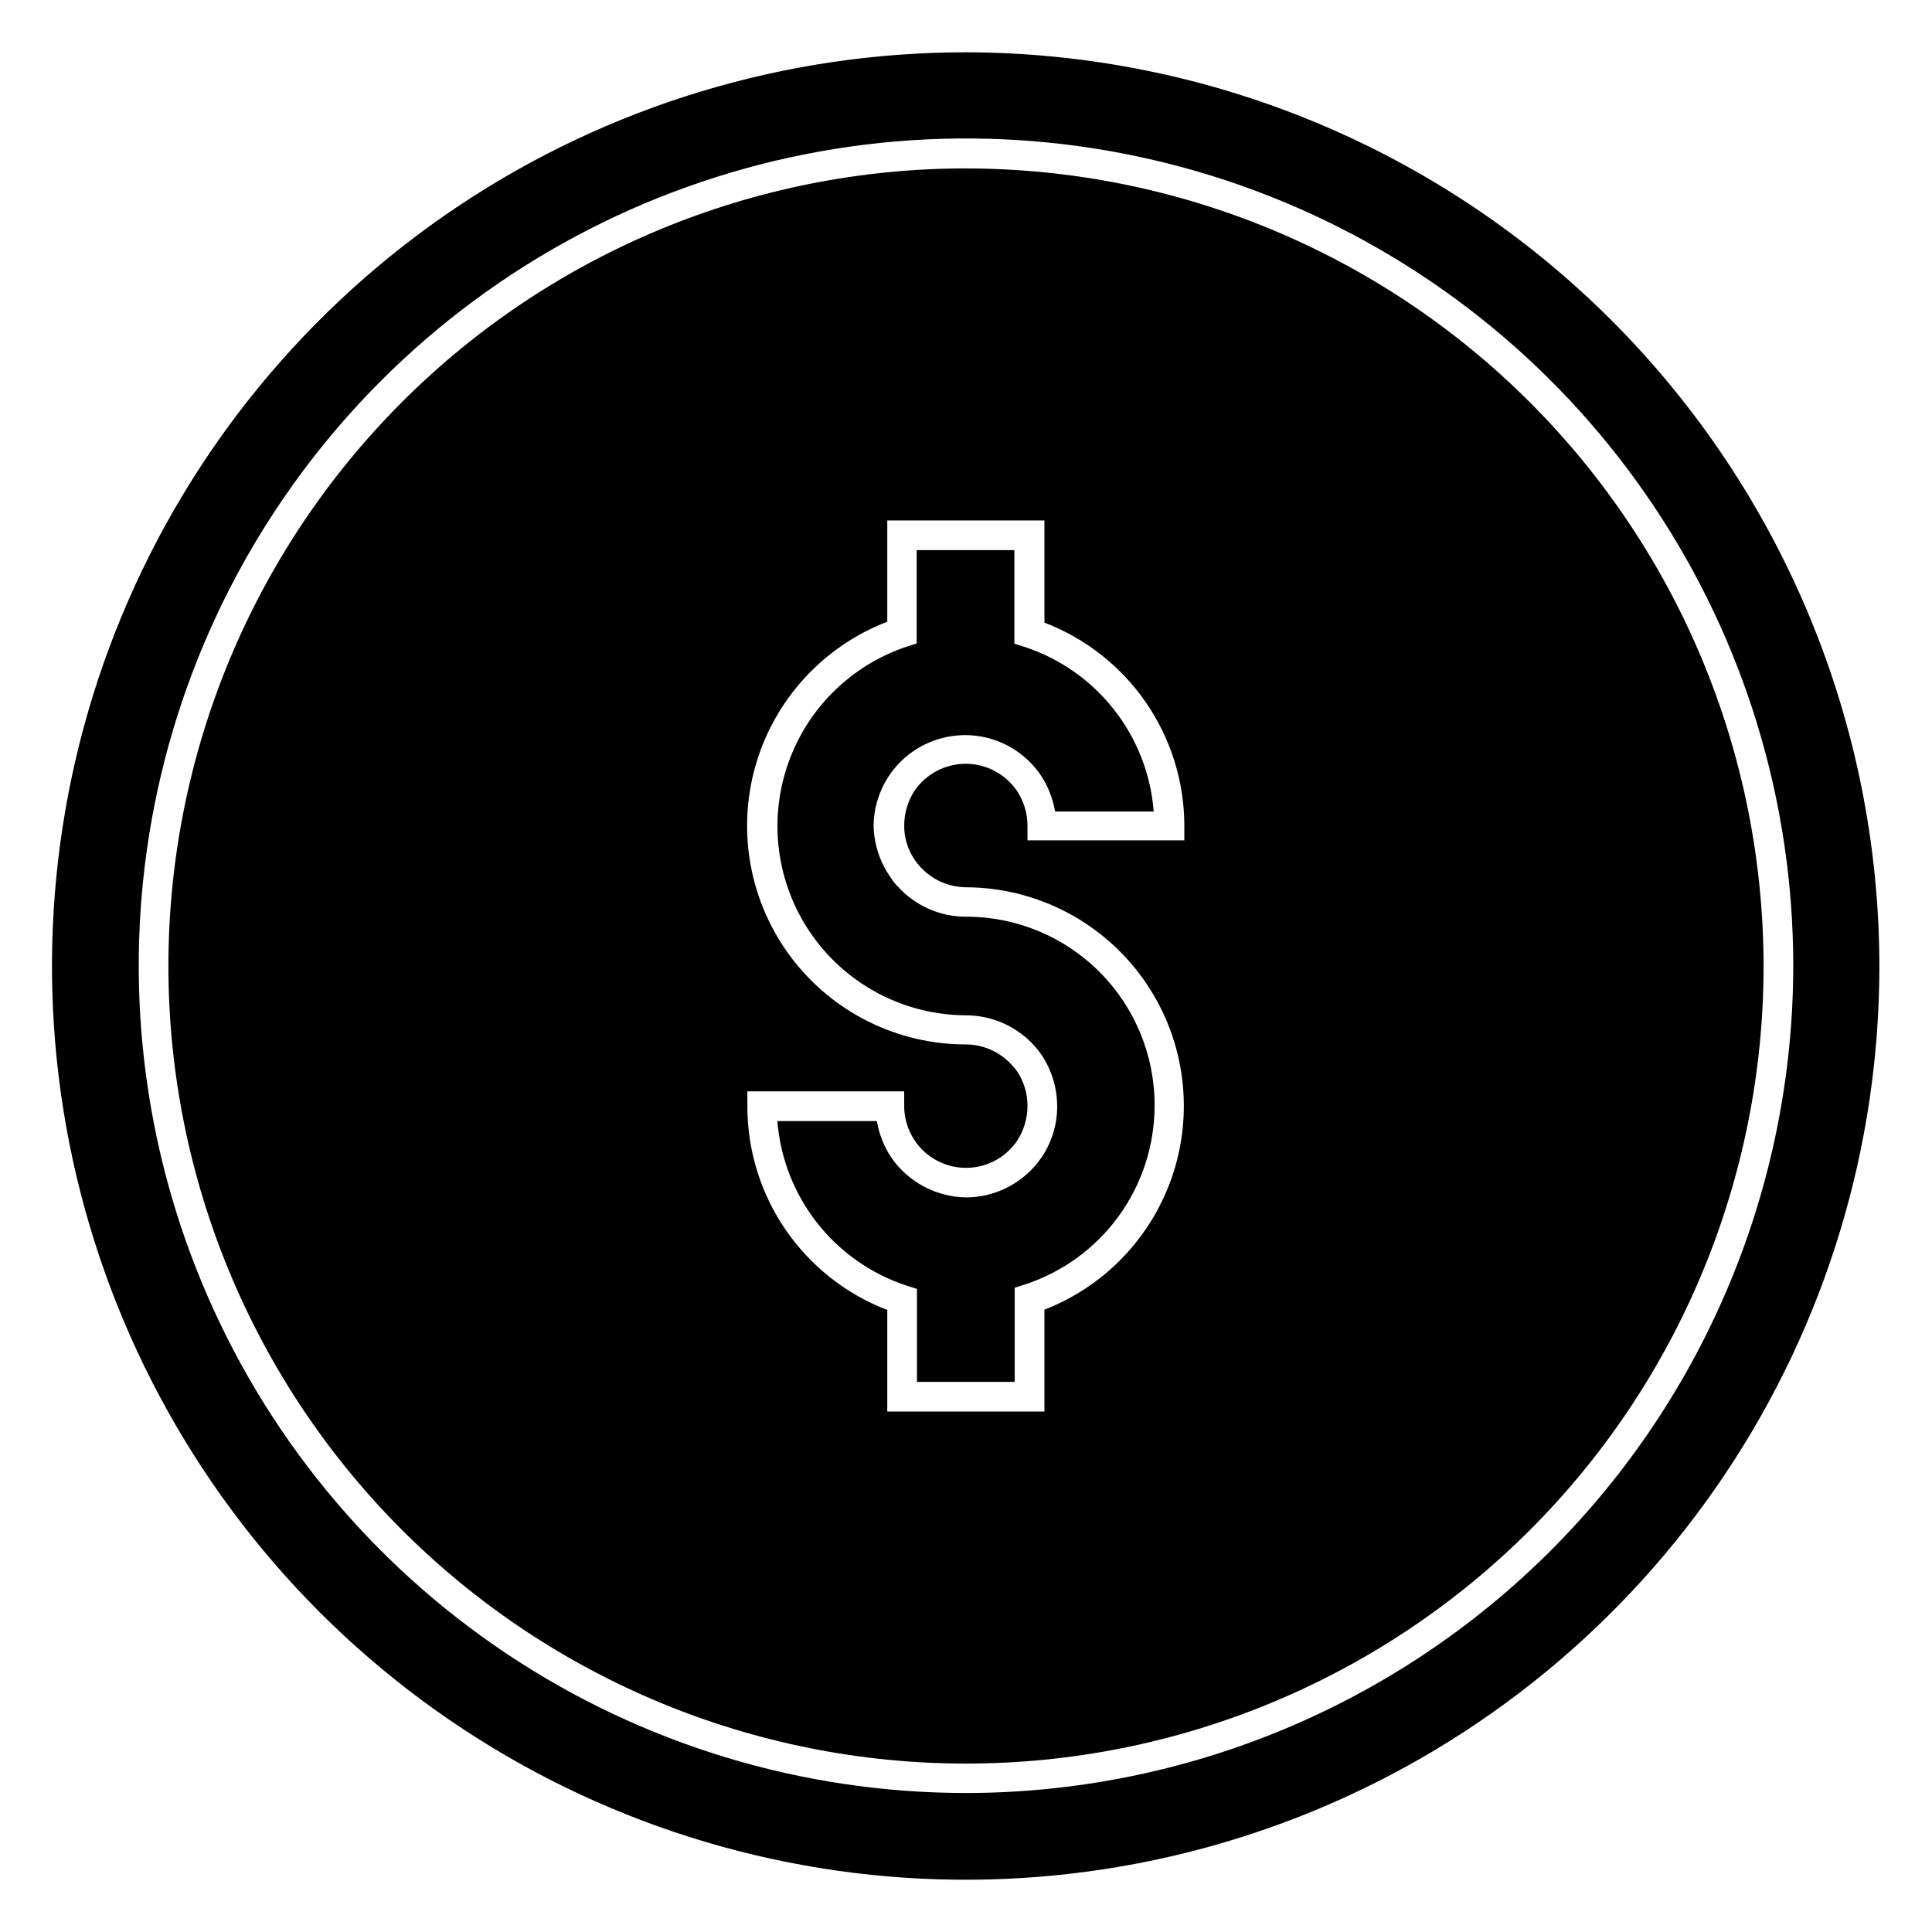
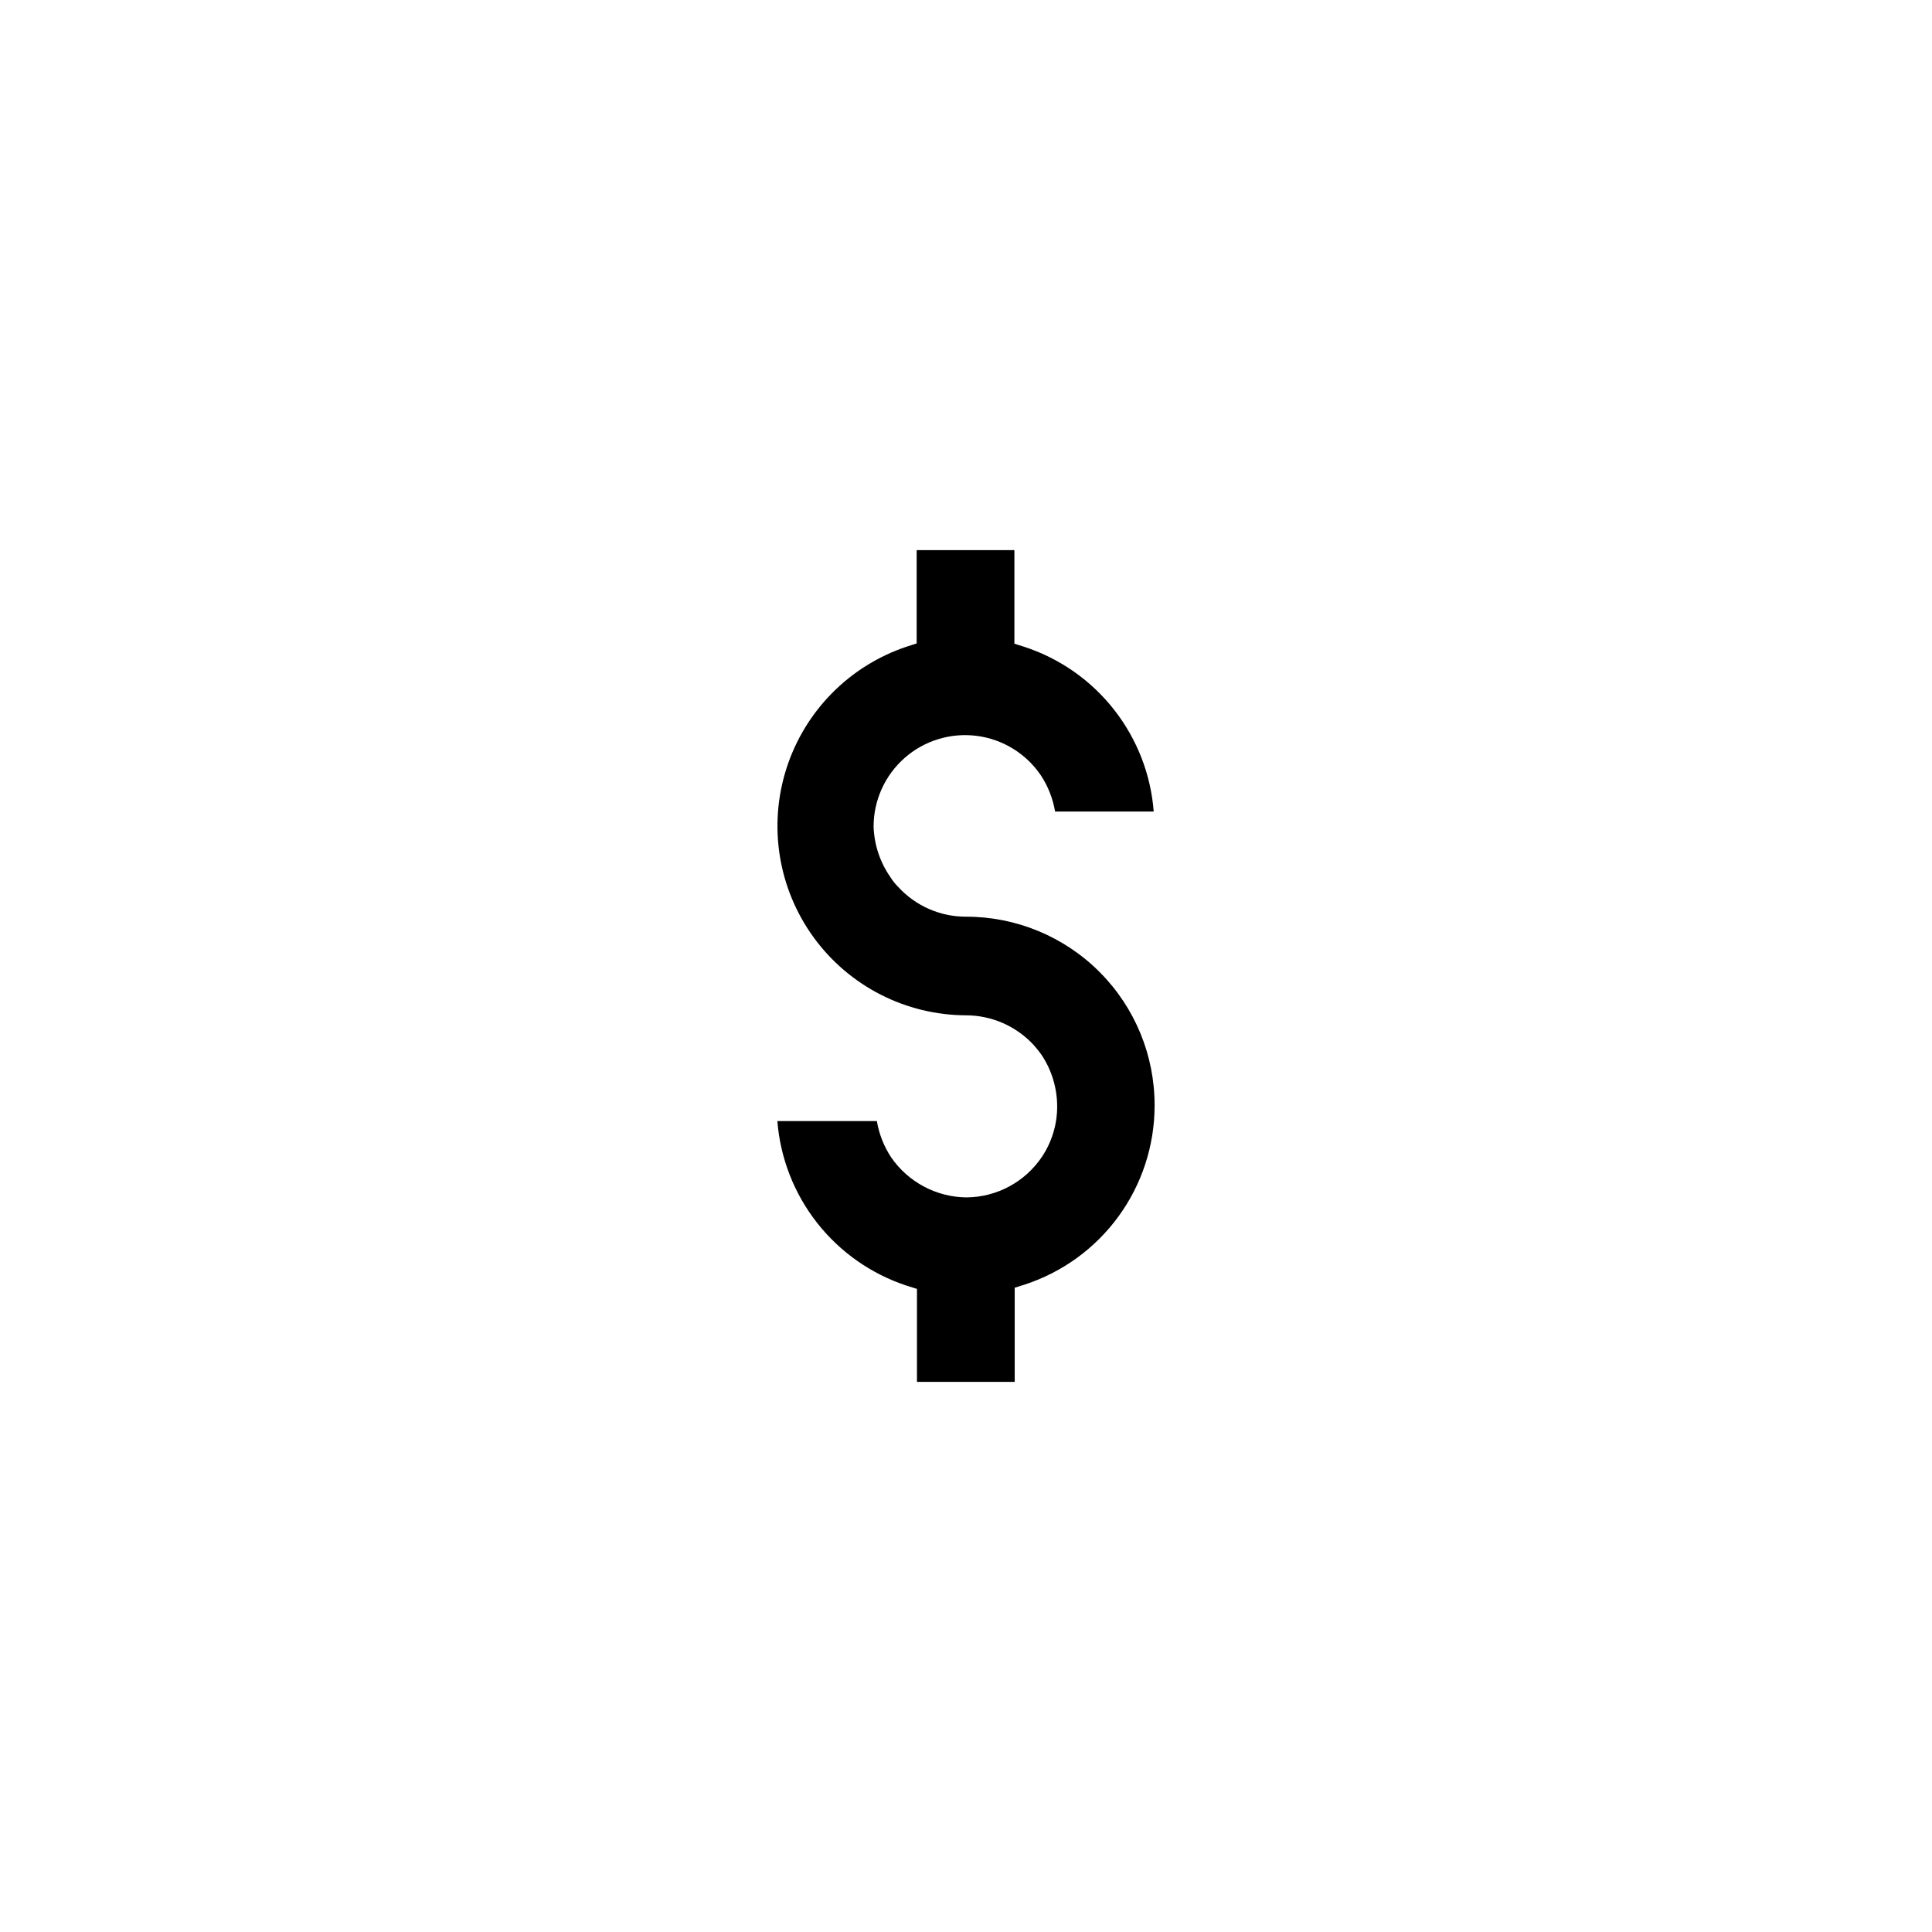
<svg xmlns="http://www.w3.org/2000/svg" fill="#000000" width="800px" height="800px" version="1.1" viewBox="144 144 512 512">
  <g>
-     <path d="m400 157.86c-47.895-0.016-94.719 14.172-134.55 40.77s-70.879 64.41-89.219 108.66c-18.34 44.242-23.145 92.934-13.812 139.91 9.336 46.977 32.391 90.129 66.254 124 33.859 33.871 77.004 56.941 123.98 66.293 46.973 9.348 95.664 4.559 139.91-13.766 44.25-18.328 82.074-49.363 108.68-89.184 26.609-39.824 40.812-86.641 40.812-134.54-0.082-64.184-25.609-125.71-70.984-171.1-45.375-45.391-106.9-70.938-171.08-71.043zm0 461.3c-43.367 0-85.754-12.859-121.81-36.953-36.055-24.094-64.152-58.34-80.742-98.402-16.594-40.066-20.93-84.152-12.465-126.68 8.465-42.531 29.355-81.594 60.023-112.25 30.668-30.656 69.738-51.531 112.27-59.98 42.531-8.449 86.613-4.098 126.67 12.508 40.059 16.605 74.297 44.719 98.375 80.781 24.082 36.062 36.926 78.457 36.91 121.82-0.062 58.117-23.184 113.84-64.285 154.93-41.105 41.086-96.832 64.188-154.95 64.23z" />
-     <path d="m400 188.63c-56.059 0-109.82 22.27-149.46 61.91-39.641 39.637-61.91 93.398-61.91 149.46 0 56.055 22.27 109.82 61.91 149.46 39.637 39.637 93.398 61.906 149.46 61.906 56.055 0 109.82-22.27 149.46-61.906 39.637-39.641 61.906-93.402 61.906-149.46-0.043-56.047-22.324-109.78-61.953-149.41-39.629-39.629-93.367-61.91-149.41-61.953zm57.859 178.07h-41.566v-3.938 0.004c-0.016-3.25-0.973-6.422-2.754-9.133-3.062-4.516-8.164-7.223-13.621-7.223-5.453 0-10.555 2.707-13.617 7.223-1.73 2.703-2.66 5.844-2.676 9.051-0.047 3.258 0.914 6.449 2.754 9.133 0.398 0.613 0.844 1.195 1.34 1.73 3.117 3.519 7.578 5.551 12.281 5.59 18.137 0.066 35.195 8.621 46.098 23.117s14.383 33.258 9.414 50.703c-4.973 17.441-17.824 31.551-34.73 38.121v27h-41.645v-26.922c-10.918-4.191-20.309-11.598-26.93-21.238-6.621-9.645-10.16-21.066-10.148-32.762v-3.938h41.562v3.938h0.004c0.012 4.711 2.051 9.188 5.598 12.289 3.547 3.102 8.262 4.523 12.93 3.902 4.672-0.621 8.848-3.223 11.465-7.141 1.734-2.703 2.66-5.844 2.676-9.051 0.023-3.242-0.906-6.418-2.676-9.133-0.426-0.617-0.898-1.195-1.418-1.73-3.106-3.477-7.539-5.477-12.199-5.512-18.199 0.023-35.348-8.504-46.312-23.023-10.965-14.523-14.473-33.352-9.469-50.844 5.004-17.496 17.934-31.625 34.918-38.152v-26.844h41.645v27.078c10.926 4.184 20.32 11.586 26.945 21.23 6.621 9.645 10.152 21.074 10.133 32.773z" />
    <path d="m449.98 437.16c-0.035 10.477-3.371 20.68-9.531 29.156s-14.832 14.801-24.789 18.074l-2.754 0.867v24.953h-25.902v-24.641l-2.754-0.863c-9.367-3.09-17.617-8.875-23.711-16.633-6.09-7.762-9.754-17.145-10.531-26.98h26.371c0.578 3.43 1.867 6.699 3.777 9.605 4.508 6.539 11.895 10.5 19.84 10.625 8.094-0.016 15.645-4.059 20.152-10.785 2.633-3.961 4.031-8.621 4.012-13.379-0.016-4.816-1.438-9.523-4.094-13.543-0.648-0.938-1.359-1.828-2.125-2.676-4.625-5.008-11.129-7.859-17.945-7.871-15.977-0.059-30.969-7.727-40.367-20.648-9.398-12.918-12.078-29.543-7.215-44.762s16.688-27.207 31.836-32.281l2.676-0.867v-24.719h25.898v24.797l2.754 0.867h0.004c9.359 3.09 17.598 8.879 23.676 16.641 6.078 7.758 9.727 17.141 10.488 26.969h-26.137c-0.578-3.426-1.863-6.699-3.777-9.602-3.902-5.762-10.09-9.566-16.992-10.453-6.898-0.883-13.848 1.238-19.078 5.828-5.227 4.59-8.234 11.207-8.25 18.164 0.145 4.793 1.676 9.441 4.41 13.383 0.605 0.969 1.316 1.867 2.125 2.676 4.613 5.023 11.125 7.883 17.949 7.871 13.277-0.02 26.016 5.25 35.395 14.648 9.383 9.395 14.633 22.141 14.59 35.418z" />
  </g>
</svg>